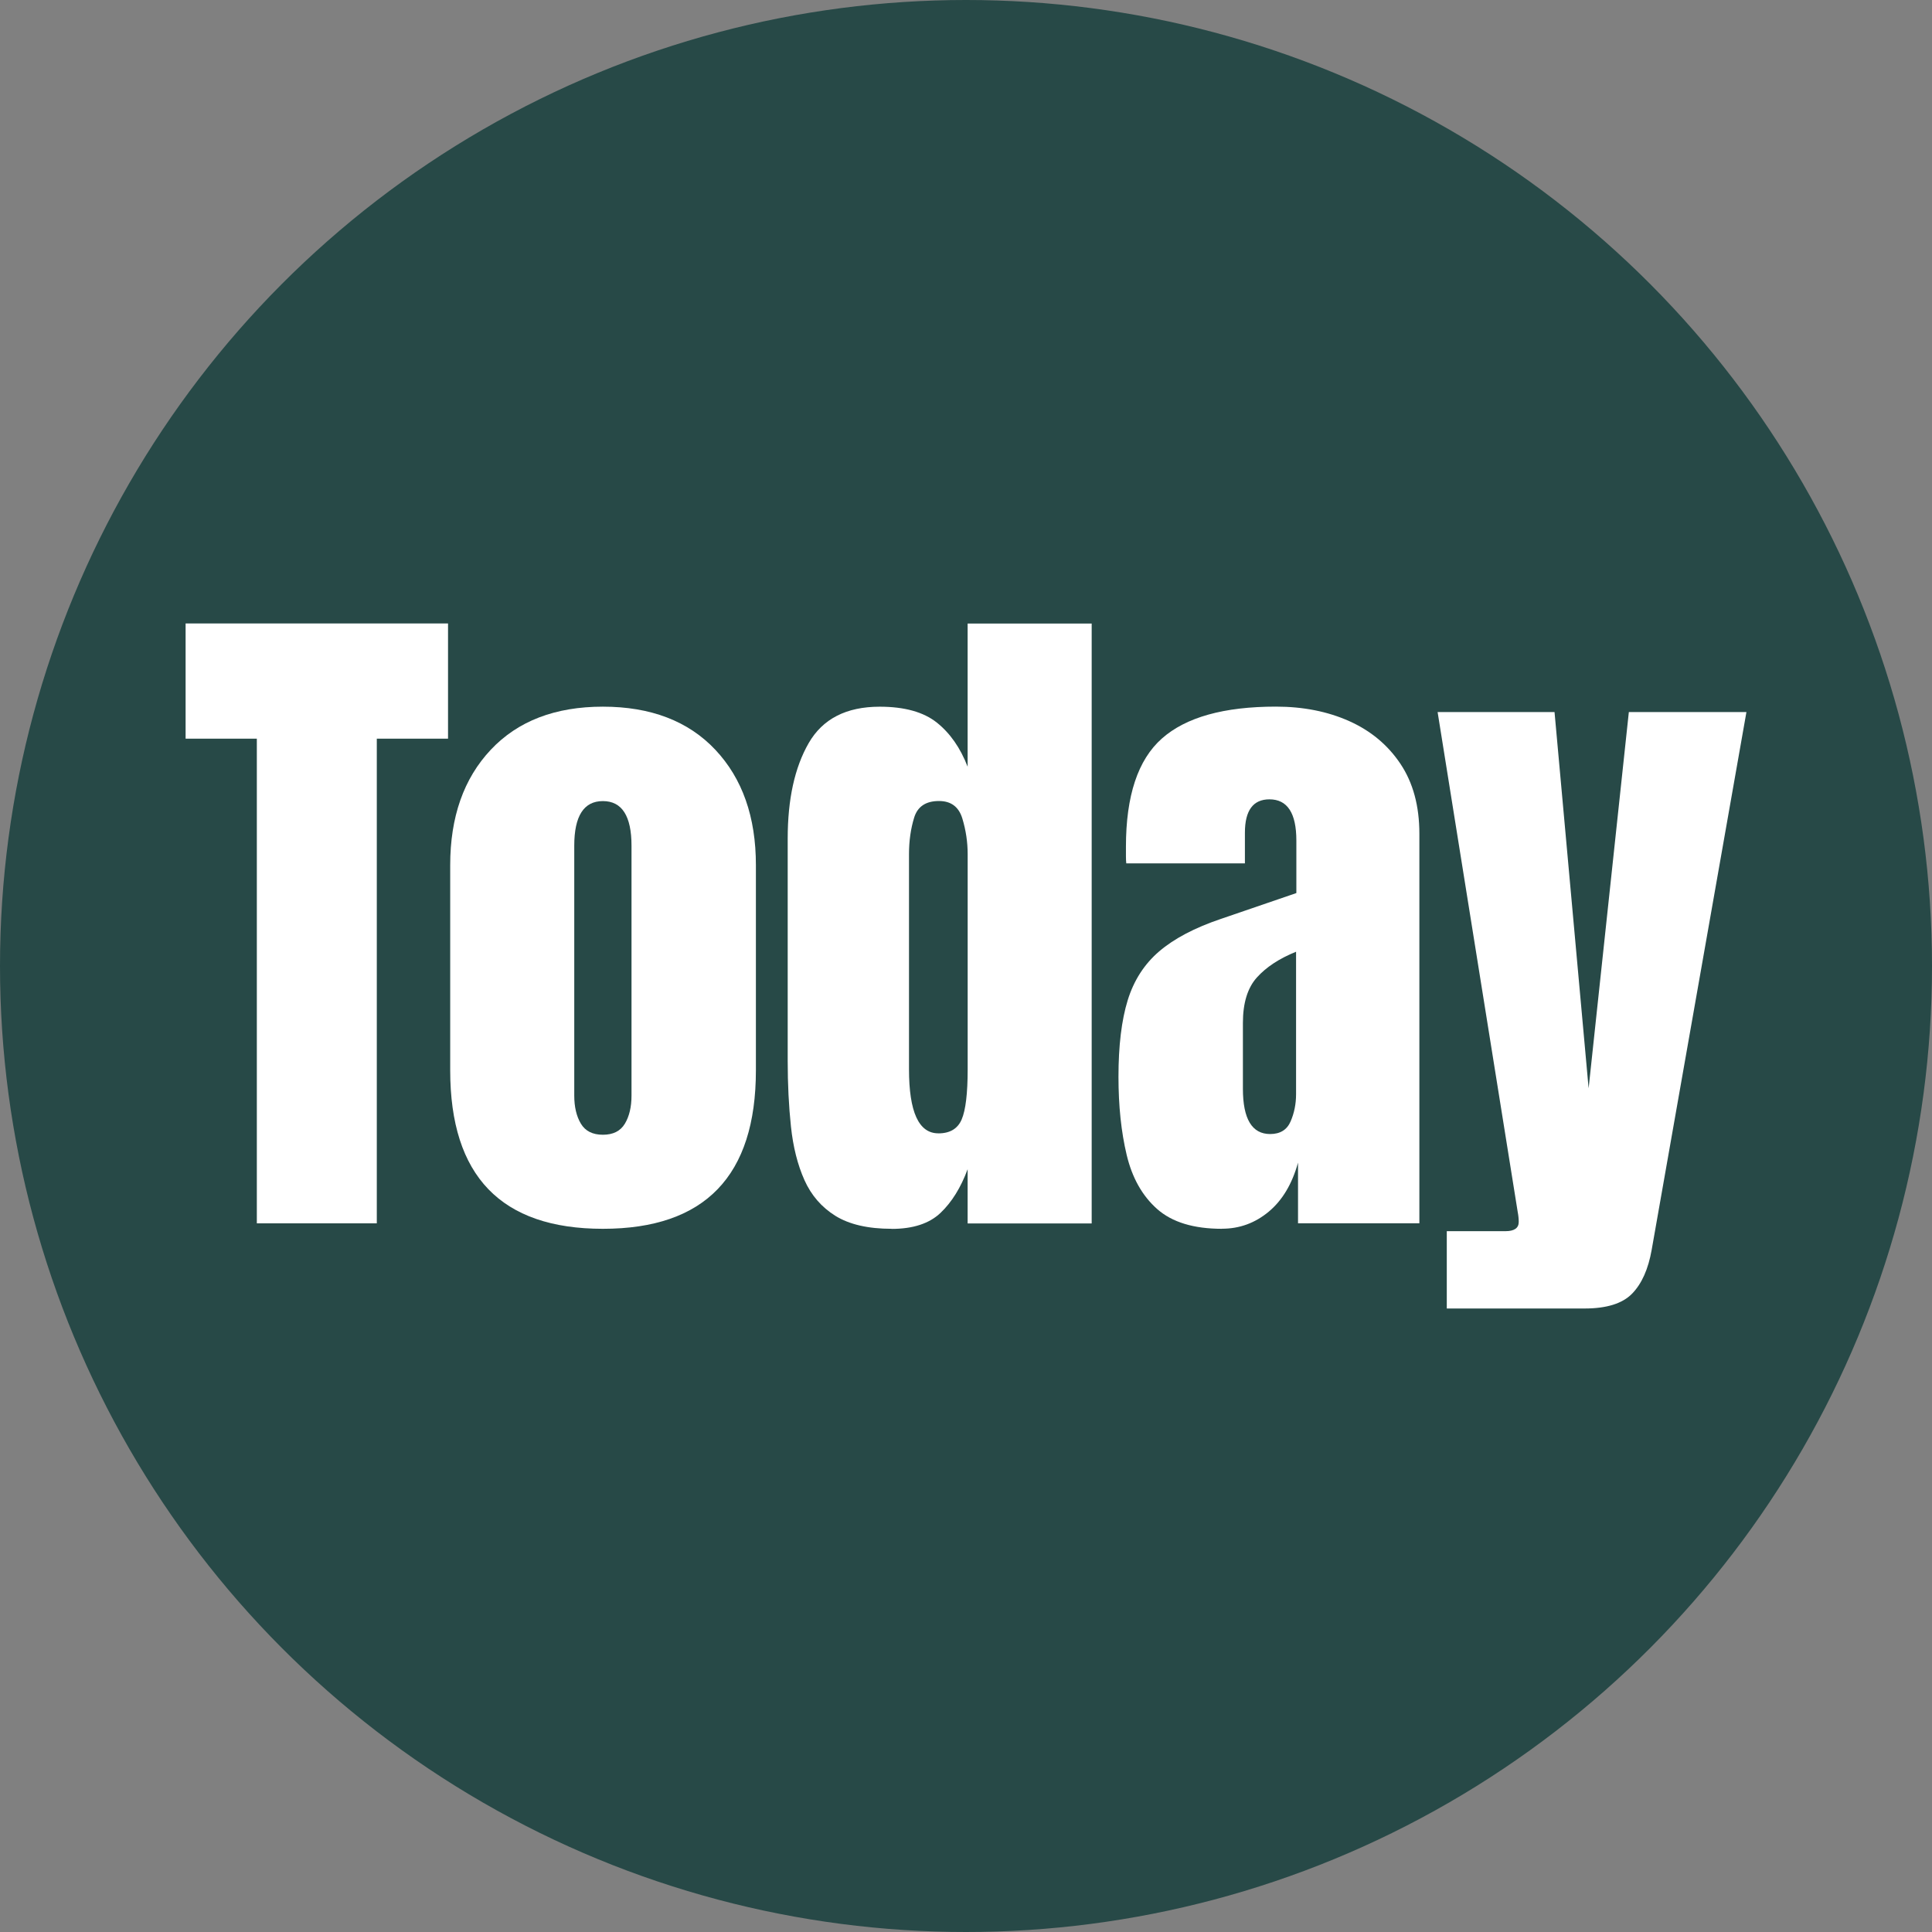
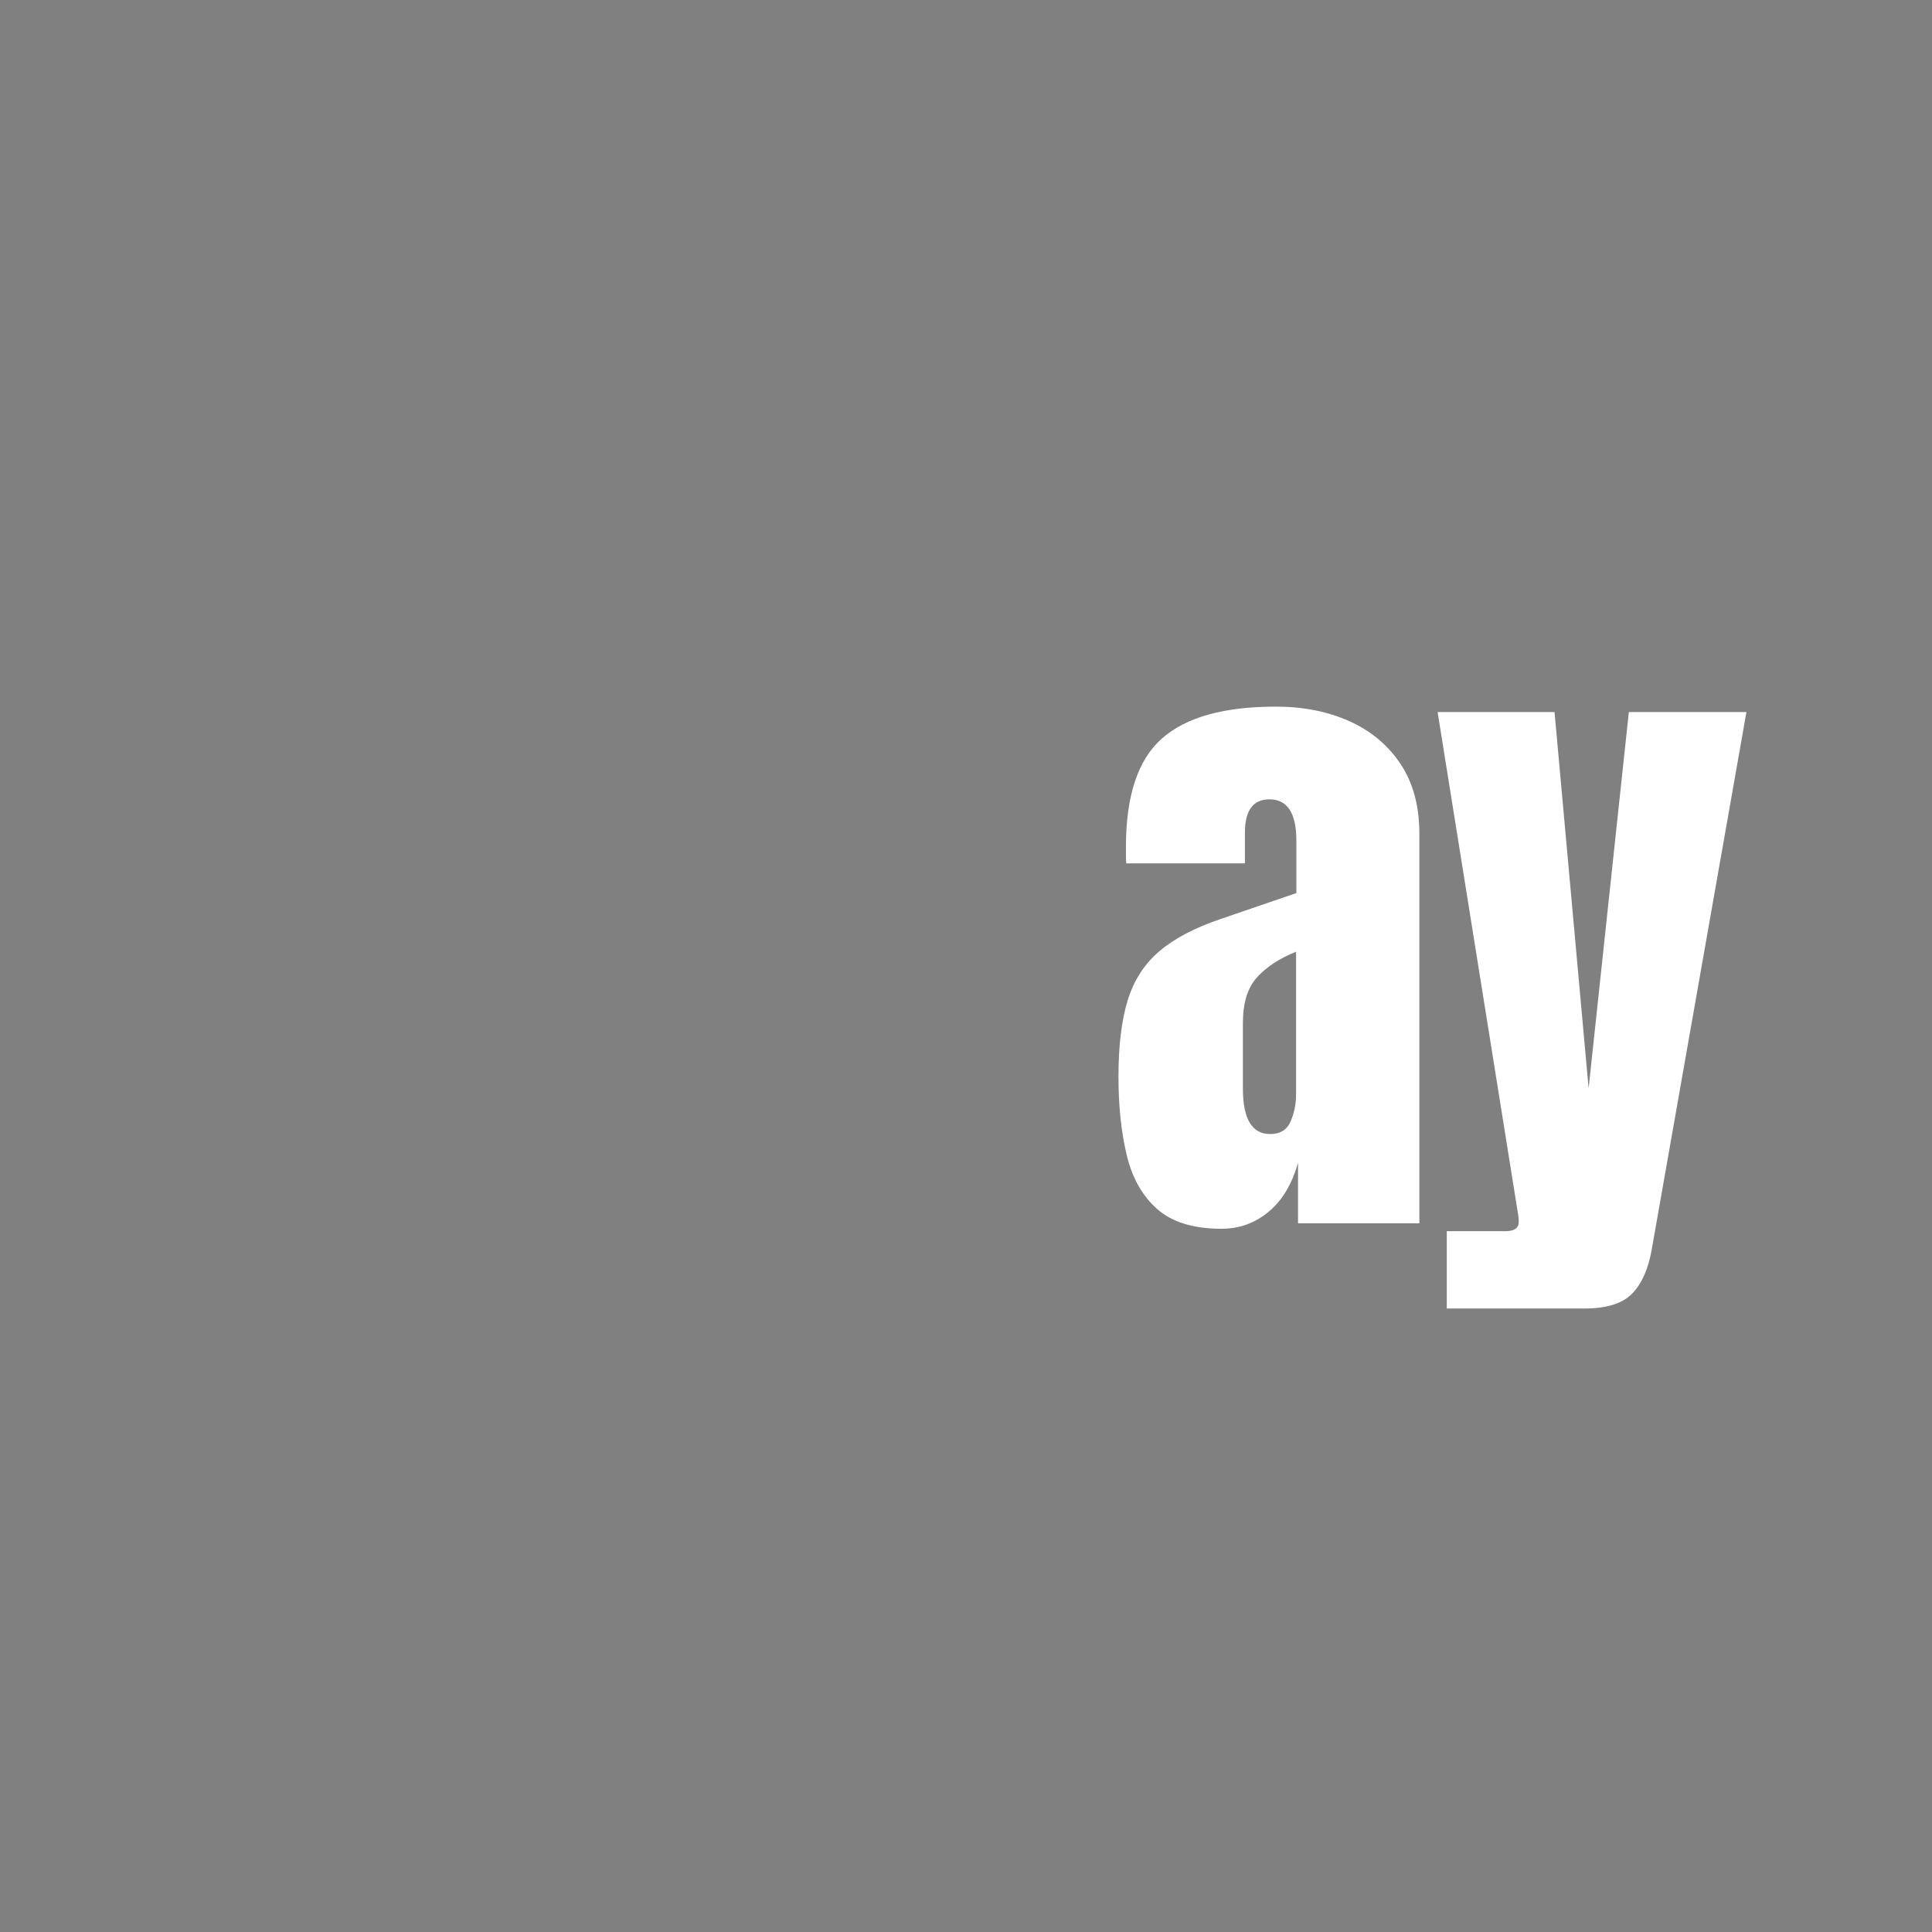
<svg xmlns="http://www.w3.org/2000/svg" id="Calque_2" viewBox="0 0 463 463">
  <rect x="0" y="0" width="463" height="463" fill="#808080" stroke="none" />
  <g id="Calque_1-2">
-     <circle cx="231.5" cy="231.5" r="231.5" style="fill:#274947;" />
-     <path d="m61.55,293.17v-116.15h-17.07v-27.61h62.89v27.61h-17.07v116.15h-28.75Z" style="fill:#fff;" />
-     <path d="m144.48,294.48c-24.4,0-36.59-12.66-36.59-37.98v-49.17c0-11.54,3.24-20.76,9.72-27.65,6.48-6.89,15.44-10.33,26.87-10.33s20.47,3.44,26.95,10.33c6.48,6.89,9.72,16.1,9.72,27.65v49.17c0,25.32-12.23,37.98-36.67,37.98Zm0-22.54c2.45,0,4.21-.88,5.27-2.65,1.06-1.77,1.59-4.01,1.59-6.74v-59.87c0-7.13-2.29-10.7-6.86-10.7s-6.86,3.57-6.86,10.7v59.87c0,2.72.53,4.97,1.59,6.74,1.06,1.77,2.82,2.65,5.27,2.65Z" style="fill:#fff;" />
-     <path d="m213.69,294.48c-5.66,0-10.16-1.04-13.48-3.1-3.32-2.07-5.8-4.93-7.43-8.58-1.63-3.65-2.71-7.92-3.23-12.82-.52-4.9-.78-10.16-.78-15.76v-53.25c0-9.42,1.67-17.04,5.02-22.87,3.35-5.83,9.03-8.74,17.03-8.74,5.93,0,10.5,1.27,13.68,3.8s5.65,6.06,7.39,10.58v-34.31h29.73v143.76h-29.73v-12.99c-1.63,4.41-3.8,7.9-6.49,10.46s-6.6,3.84-11.72,3.84Zm11.19-22.87c2.78,0,4.64-1.12,5.59-3.35.95-2.23,1.43-6.23,1.43-12.01v-51.54c0-2.89-.42-5.73-1.27-8.54-.84-2.8-2.71-4.21-5.6-4.21-3.16,0-5.15,1.33-5.96,4-.82,2.67-1.23,5.58-1.23,8.74v51.54c0,10.24,2.34,15.36,7.02,15.36Z" style="fill:#fff;" />
    <path d="m292.87,294.48c-6.81,0-11.99-1.58-15.56-4.74-3.57-3.16-6-7.49-7.31-12.99-1.31-5.5-1.96-11.73-1.96-18.7,0-7.46.74-13.57,2.21-18.34,1.47-4.76,3.99-8.67,7.55-11.72,3.57-3.05,8.48-5.64,14.74-7.76l18.13-6.21v-12.58c0-6.59-2.15-9.88-6.45-9.88-3.92,0-5.88,2.67-5.88,8v7.35h-28.43c-.05-.44-.08-.99-.08-1.67v-2.33c0-12.2,2.87-20.84,8.62-25.93,5.75-5.09,14.85-7.64,27.32-7.64,6.54,0,12.39,1.16,17.56,3.47,5.17,2.31,9.27,5.73,12.29,10.25,3.02,4.52,4.53,10.1,4.53,16.74v93.36h-29.08v-14.54c-1.42,5.12-3.76,9.04-7.03,11.76-3.27,2.72-7,4.08-11.19,4.08Zm11.52-22.71c2.4,0,4.03-1.01,4.9-3.02.87-2.01,1.31-4.19,1.31-6.53v-34.14c-4.03,1.63-7.16,3.69-9.39,6.17-2.23,2.48-3.35,6.11-3.35,10.9v15.76c0,7.24,2.18,10.86,6.53,10.86Z" style="fill:#fff;" />
    <path d="m346.72,313.59v-18.54h14.05c2.12,0,3.19-.74,3.19-2.21,0-.76-.08-1.55-.24-2.37l-19.2-119.83h28.02l8.17,90.17,9.64-90.17h28.18l-22.71,128.89c-.82,4.63-2.38,8.13-4.7,10.5-2.31,2.37-6.11,3.55-11.39,3.55h-33Z" style="fill:#fff;" />
  </g>
</svg>